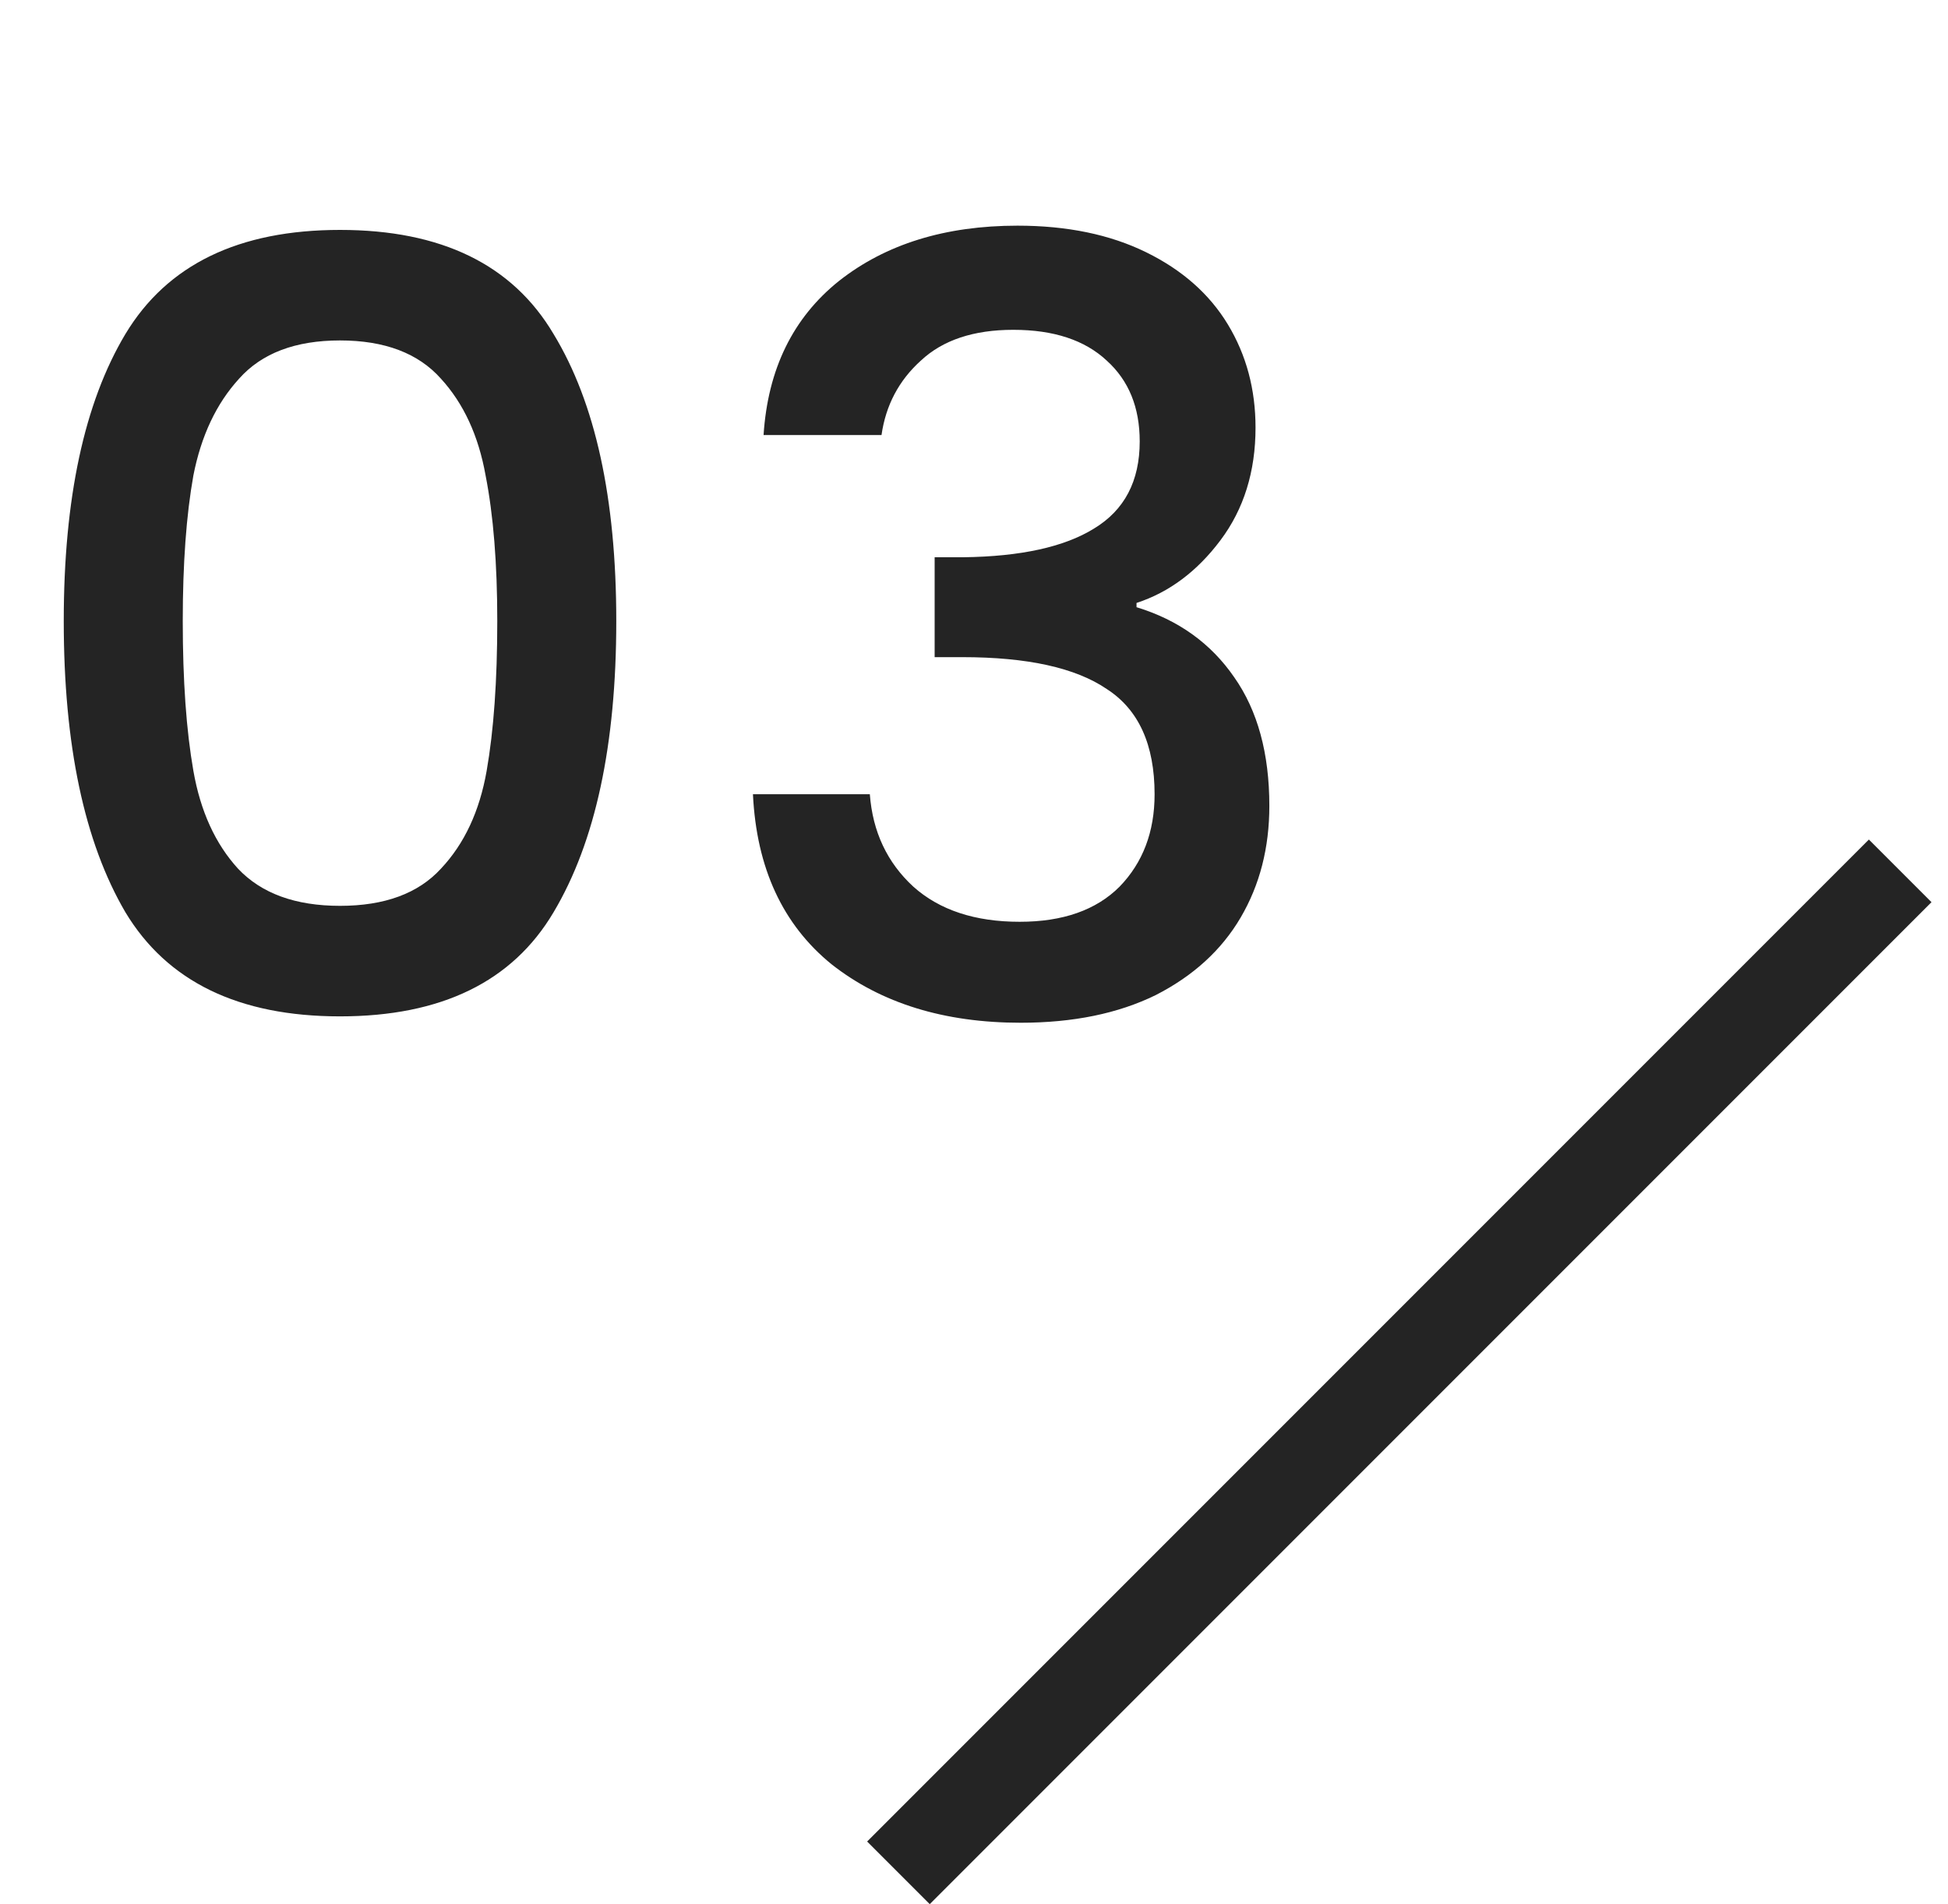
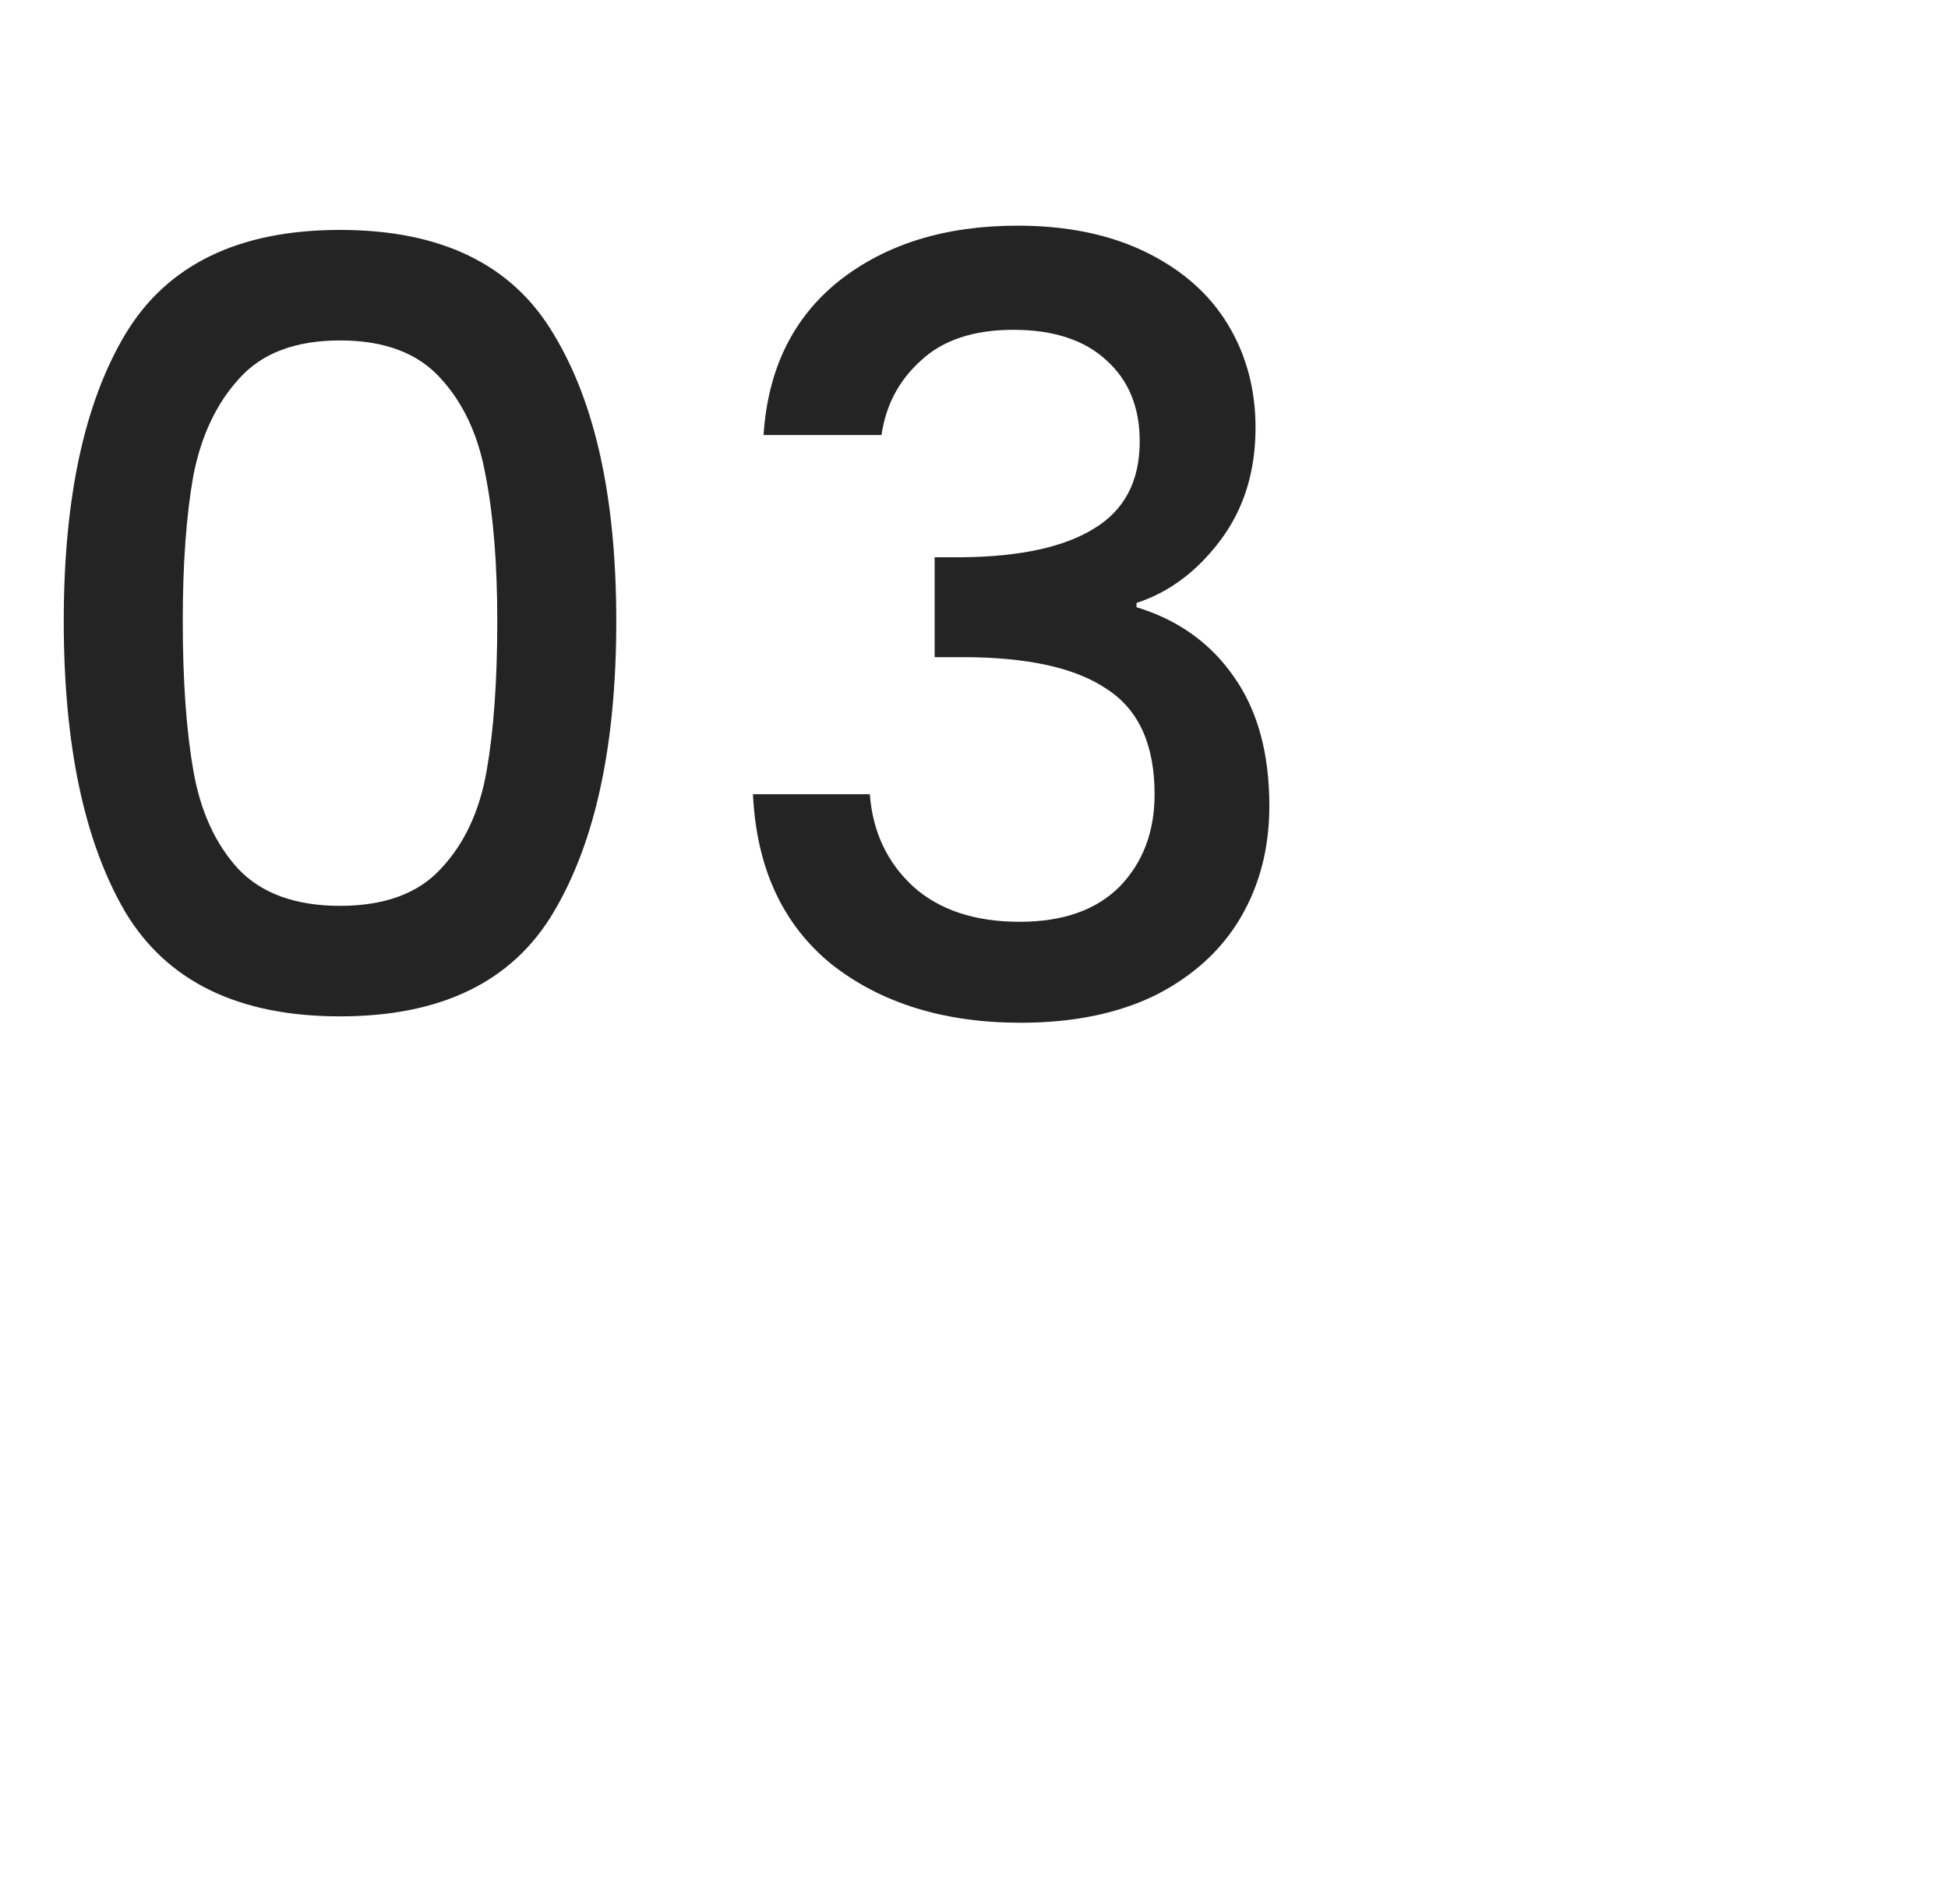
<svg xmlns="http://www.w3.org/2000/svg" width="44" height="43" viewBox="0 0 44 43" fill="none">
  <path d="M1.44 14.024C1.44 11.256 1.904 9.096 2.832 7.544C3.776 5.976 5.392 5.192 7.68 5.192C9.968 5.192 11.576 5.976 12.504 7.544C13.448 9.096 13.92 11.256 13.92 14.024C13.92 16.824 13.448 19.016 12.504 20.6C11.576 22.168 9.968 22.952 7.68 22.952C5.392 22.952 3.776 22.168 2.832 20.6C1.904 19.016 1.44 16.824 1.44 14.024ZM11.232 14.024C11.232 12.728 11.144 11.632 10.968 10.736C10.808 9.84 10.472 9.112 9.96 8.552C9.448 7.976 8.688 7.688 7.68 7.688C6.672 7.688 5.912 7.976 5.4 8.552C4.888 9.112 4.544 9.84 4.368 10.736C4.208 11.632 4.128 12.728 4.128 14.024C4.128 15.368 4.208 16.496 4.368 17.408C4.528 18.32 4.864 19.056 5.376 19.616C5.904 20.176 6.672 20.456 7.68 20.456C8.688 20.456 9.448 20.176 9.96 19.616C10.488 19.056 10.832 18.32 10.992 17.408C11.152 16.496 11.232 15.368 11.232 14.024ZM17.247 9.824C17.343 8.336 17.911 7.176 18.951 6.344C20.007 5.512 21.351 5.096 22.983 5.096C24.103 5.096 25.071 5.296 25.887 5.696C26.703 6.096 27.319 6.64 27.735 7.328C28.151 8.016 28.359 8.792 28.359 9.656C28.359 10.648 28.095 11.496 27.567 12.2C27.039 12.904 26.407 13.376 25.671 13.616V13.712C26.615 14 27.351 14.528 27.879 15.296C28.407 16.048 28.671 17.016 28.671 18.2C28.671 19.144 28.455 19.984 28.023 20.72C27.591 21.456 26.951 22.04 26.103 22.472C25.255 22.888 24.239 23.096 23.055 23.096C21.327 23.096 19.903 22.656 18.783 21.776C17.679 20.88 17.087 19.6 17.007 17.936H19.647C19.711 18.784 20.039 19.48 20.631 20.024C21.223 20.552 22.023 20.816 23.031 20.816C24.007 20.816 24.759 20.552 25.287 20.024C25.815 19.48 26.079 18.784 26.079 17.936C26.079 16.816 25.719 16.024 24.999 15.56C24.295 15.08 23.207 14.84 21.735 14.84H21.111V12.584H21.759C23.055 12.568 24.039 12.352 24.711 11.936C25.399 11.52 25.743 10.864 25.743 9.968C25.743 9.2 25.495 8.592 24.999 8.144C24.503 7.68 23.799 7.448 22.887 7.448C21.991 7.448 21.295 7.68 20.799 8.144C20.303 8.592 20.007 9.152 19.911 9.824H17.247Z" fill="#242424" />
-   <line x1="20.293" y1="42.293" x2="42.92" y2="19.666" stroke="#242424" stroke-width="2" />
</svg>